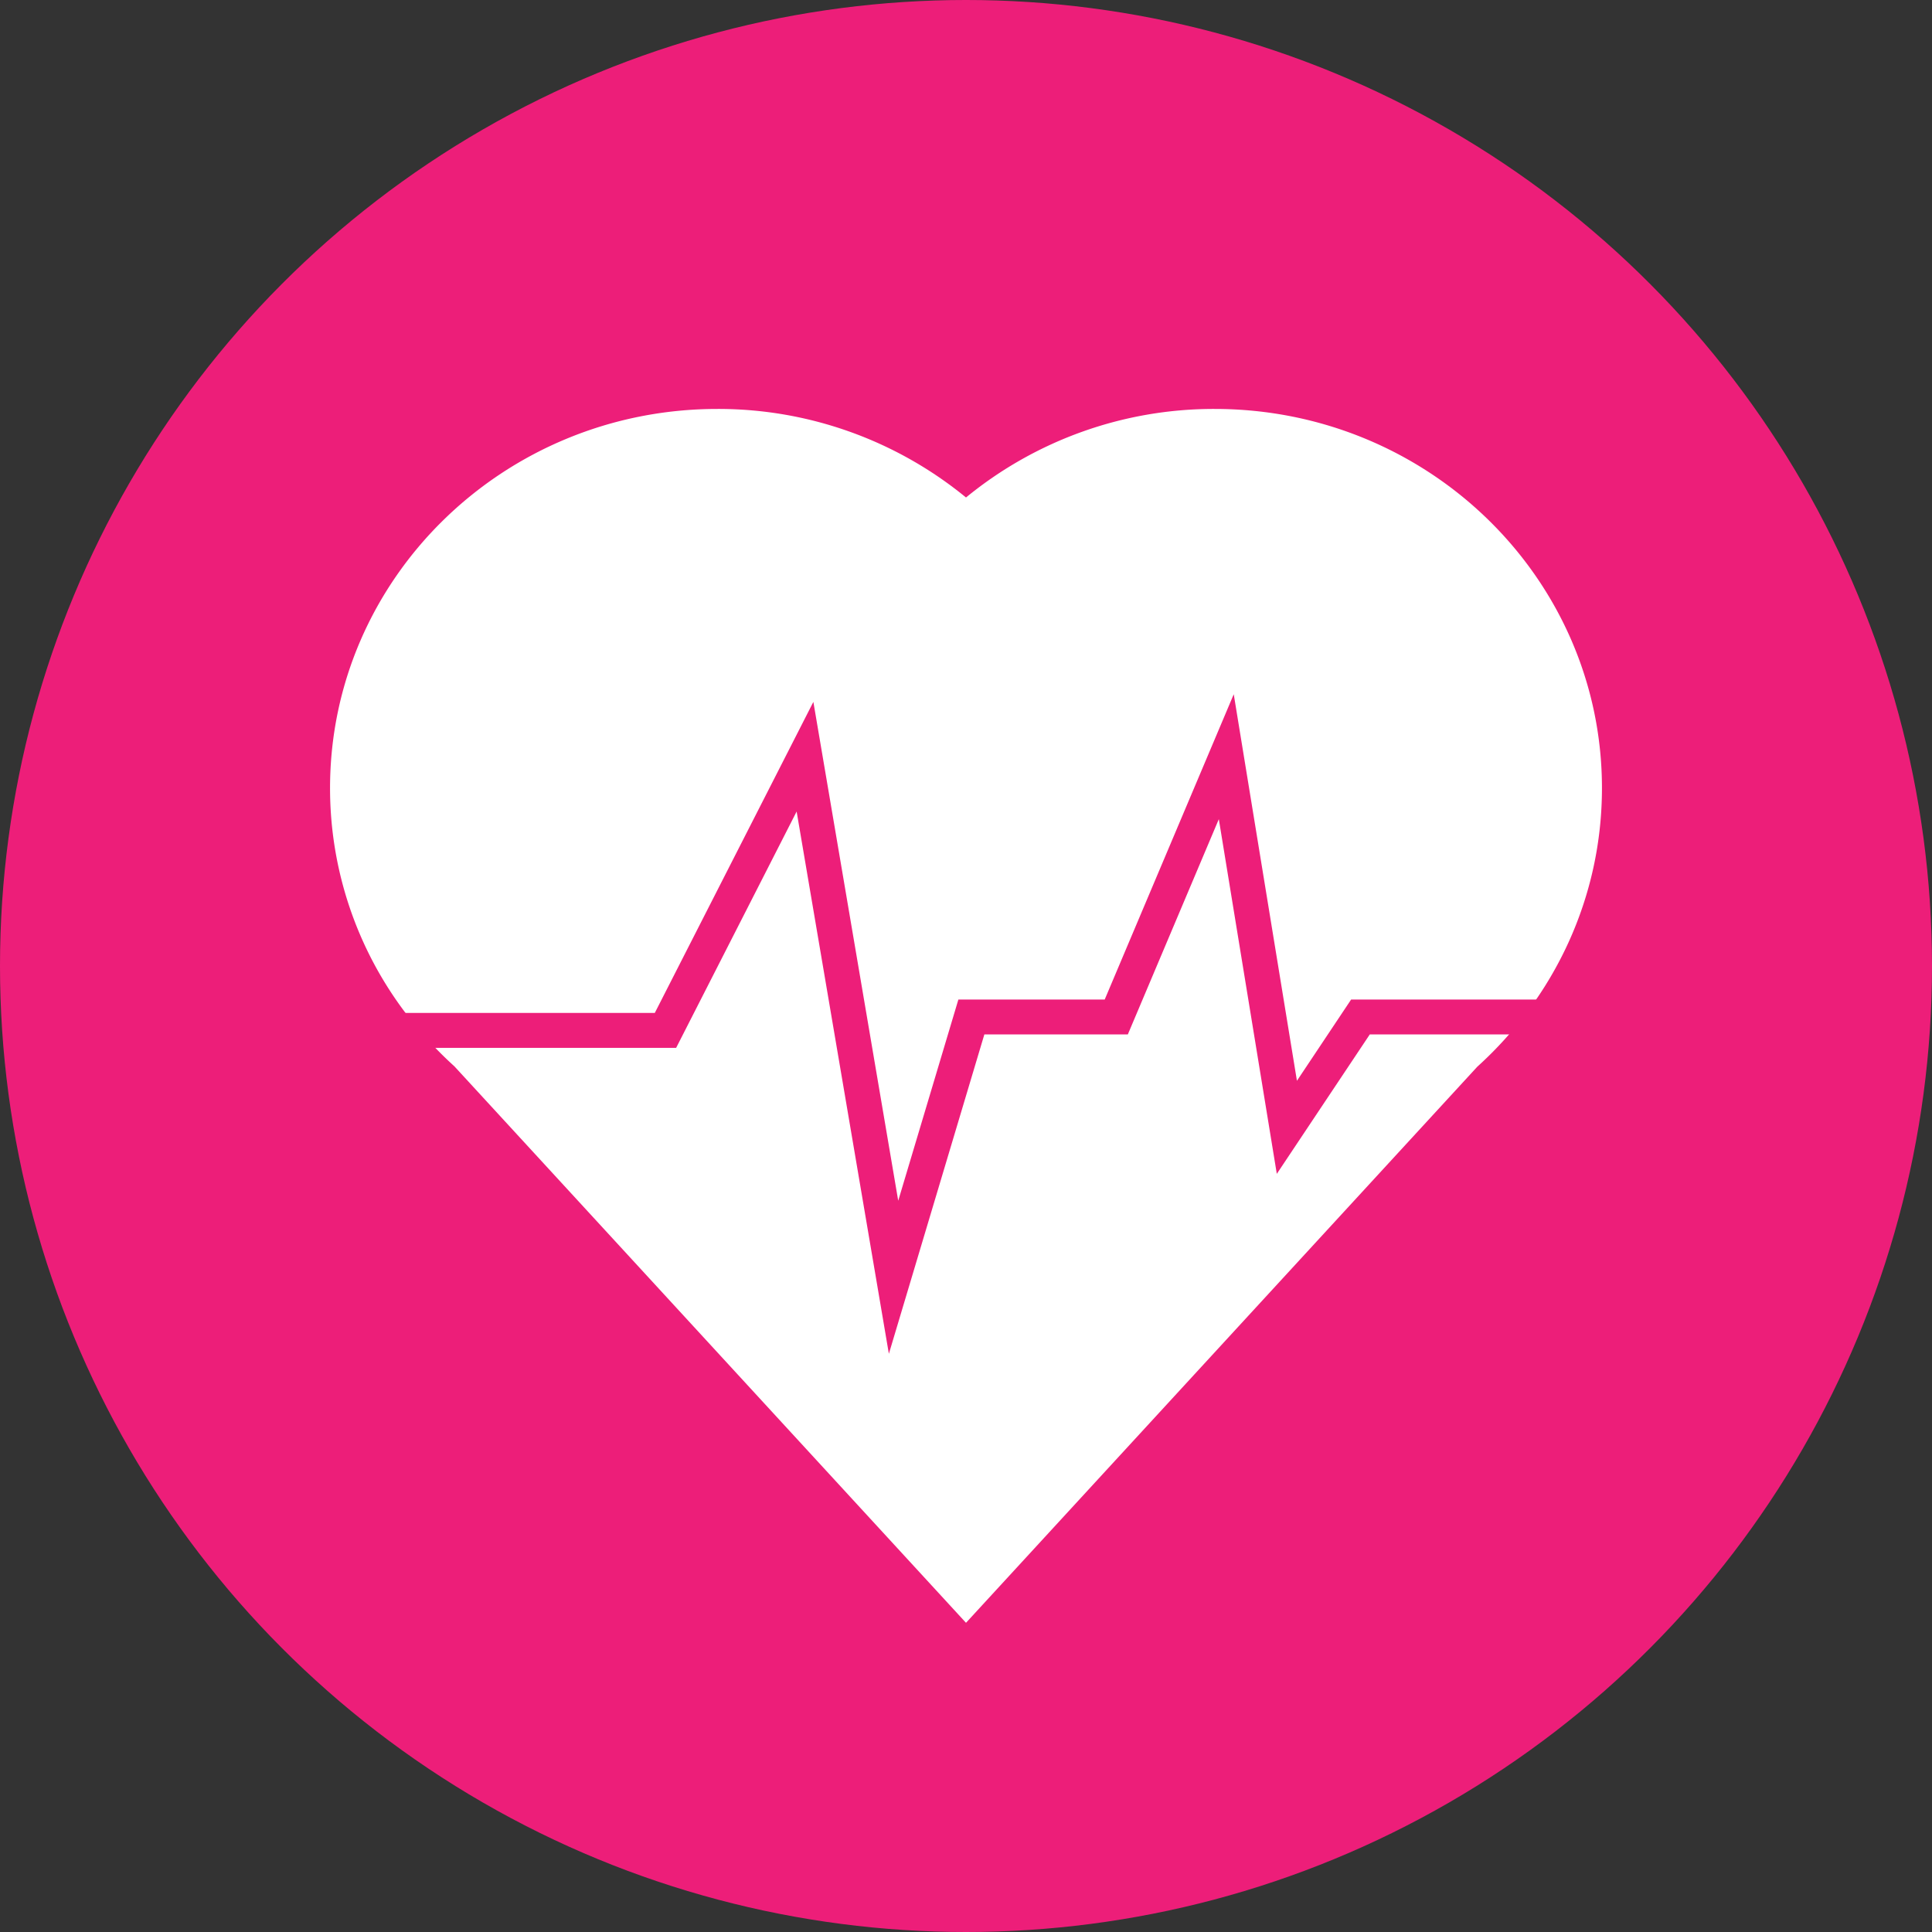
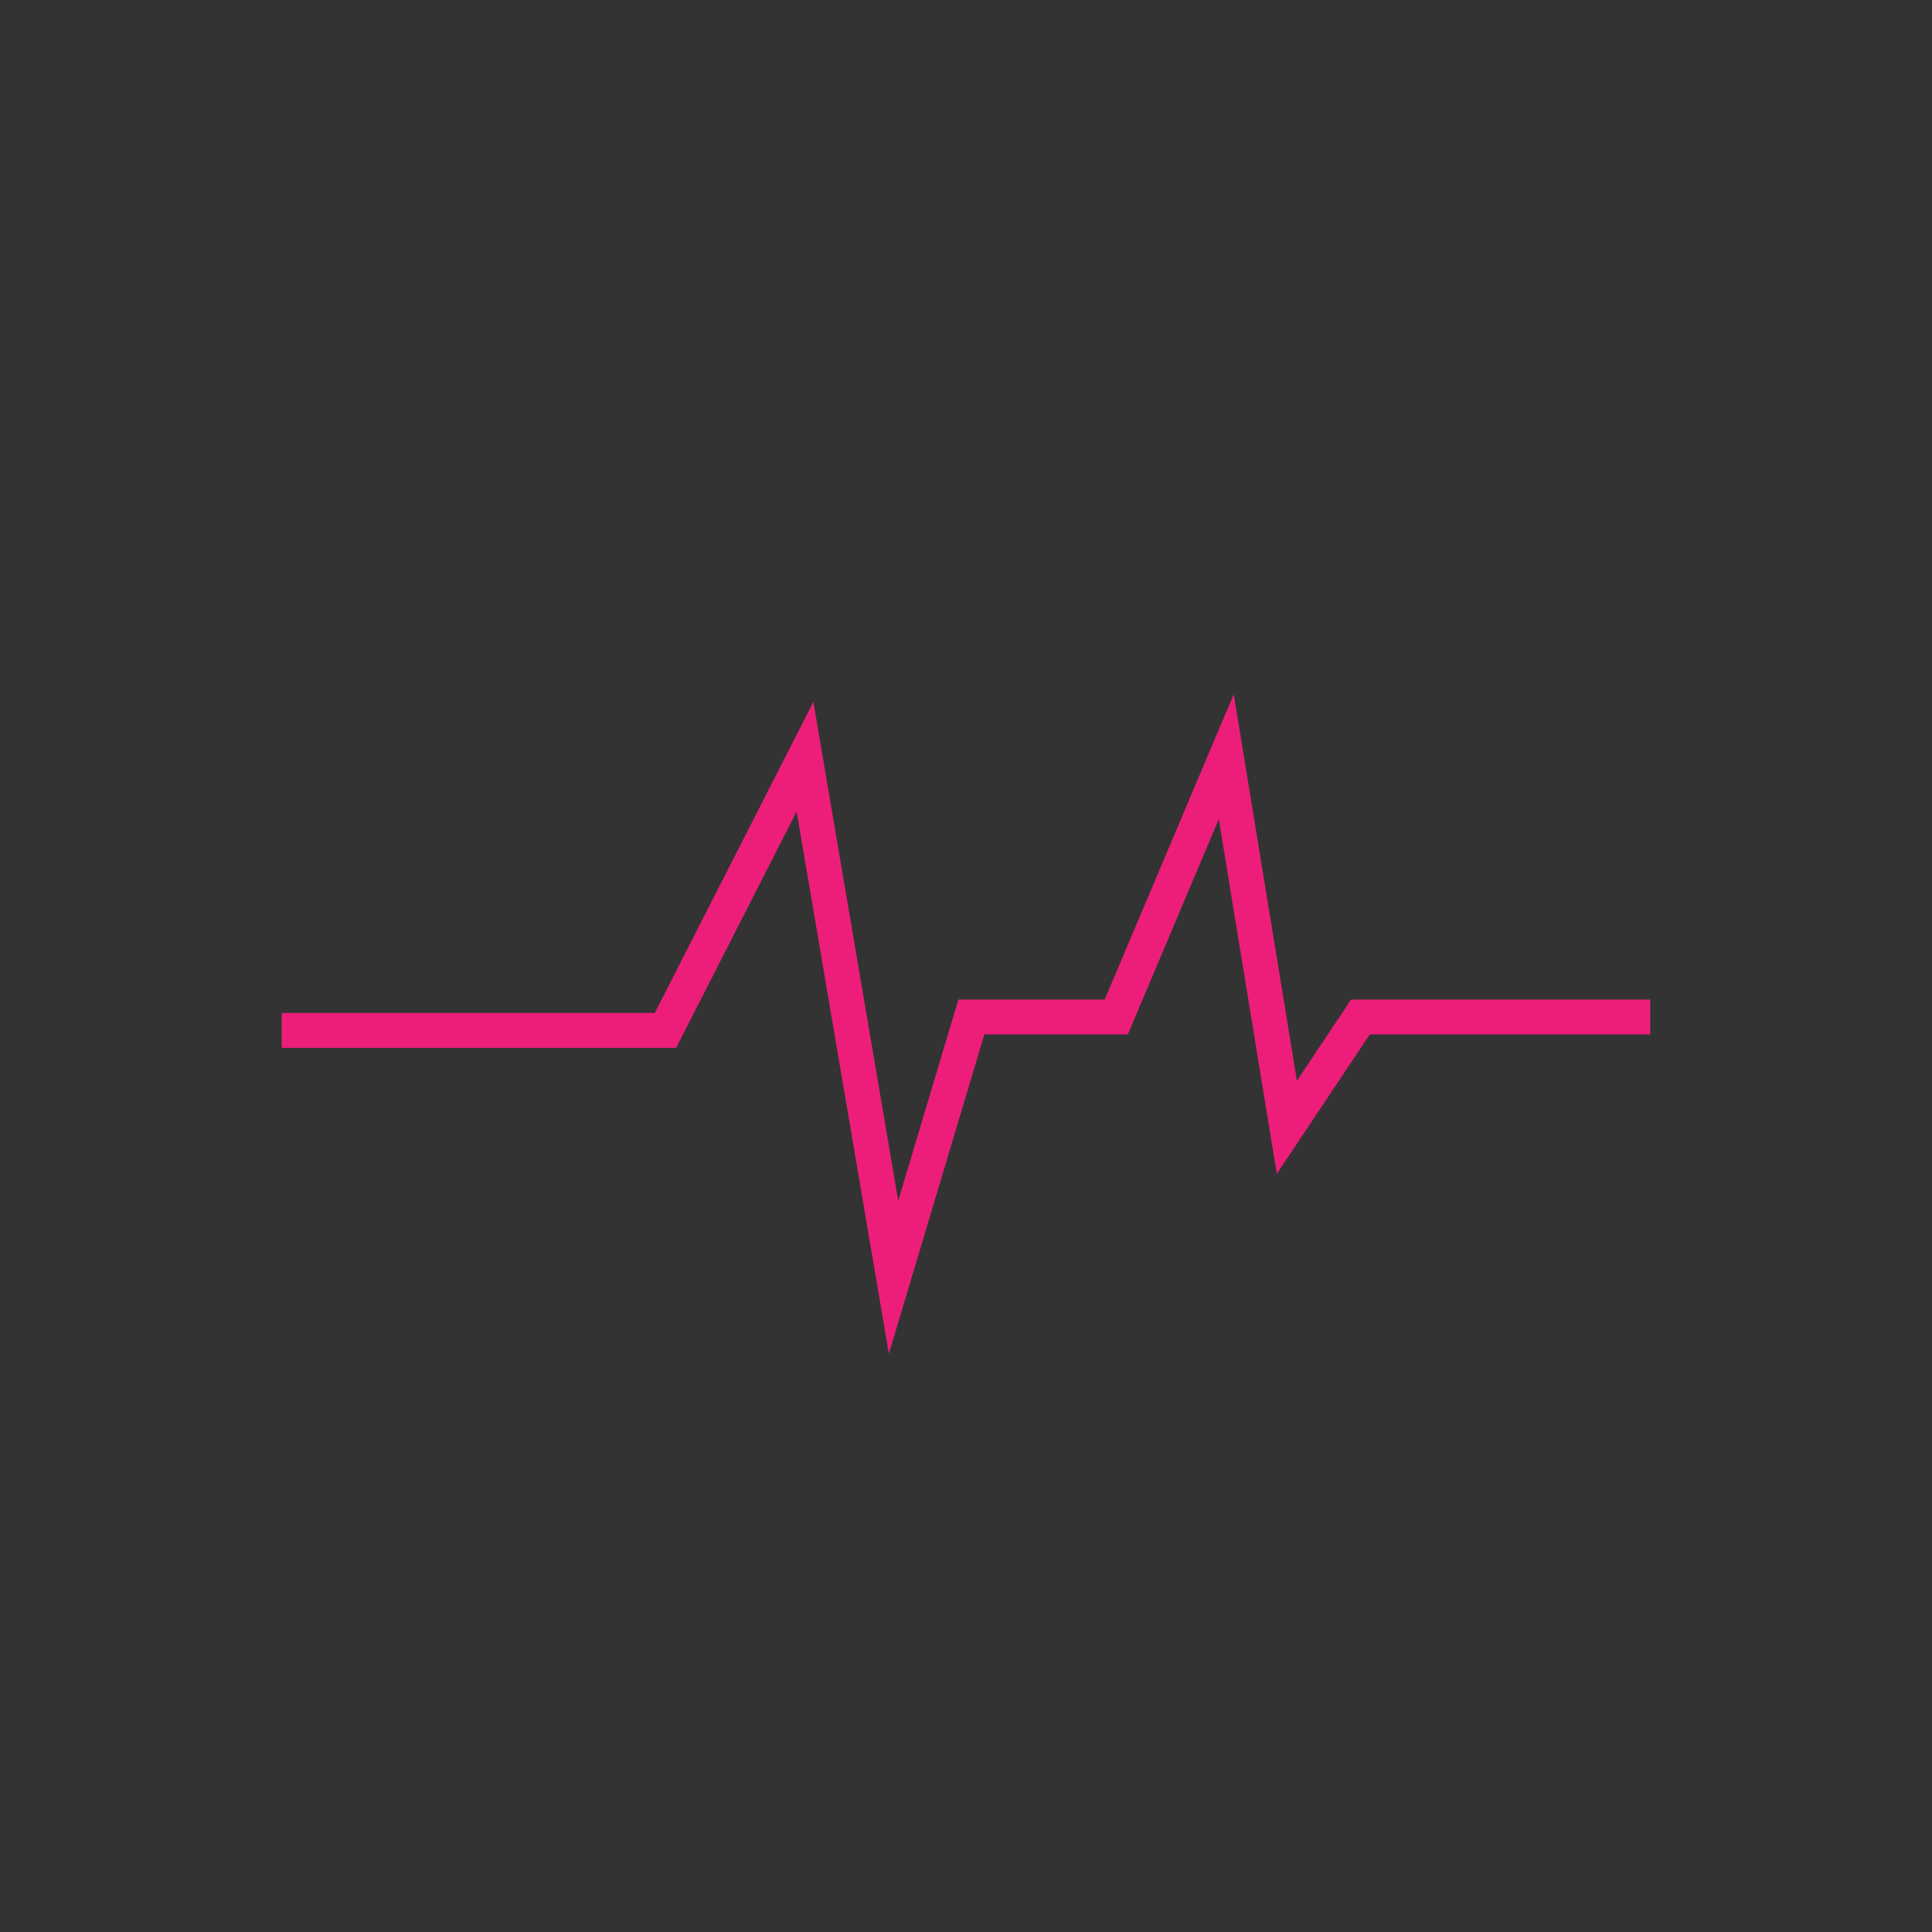
<svg xmlns="http://www.w3.org/2000/svg" viewBox="0 0 720 720">
  <rect x="0" y="0" width="720" height="720" fill="#333333" stroke="none" />
  <defs>
    <style>.a{fill:#ed1e79;}.b{fill:#fff;}.c{fill:none;stroke:#ed1e79;stroke-miterlimit:10;stroke-width:13px;}</style>
  </defs>
-   <circle class="a" cx="360" cy="360" r="360" />
-   <path class="b" d="M1070,438.69c0-78-64.62-141.29-144.34-141.29a145.63,145.63,0,0,0-92.66,33,145.63,145.63,0,0,0-92.66-33C660.62,297.4,596,360.66,596,438.69A138.68,138.68,0,0,0,624.51,523h0l.08.09a143.68,143.68,0,0,0,17.76,19.31L833,749.77l190.55-207.24C1052.1,516.71,1070,479.75,1070,438.69Z" transform="translate(-473 -145)" />
  <polyline class="c" points="105 384 248 384 300 282 333 476 362 379 416 379 457 282 479.58 420.12 507 379 615 379" />
</svg>